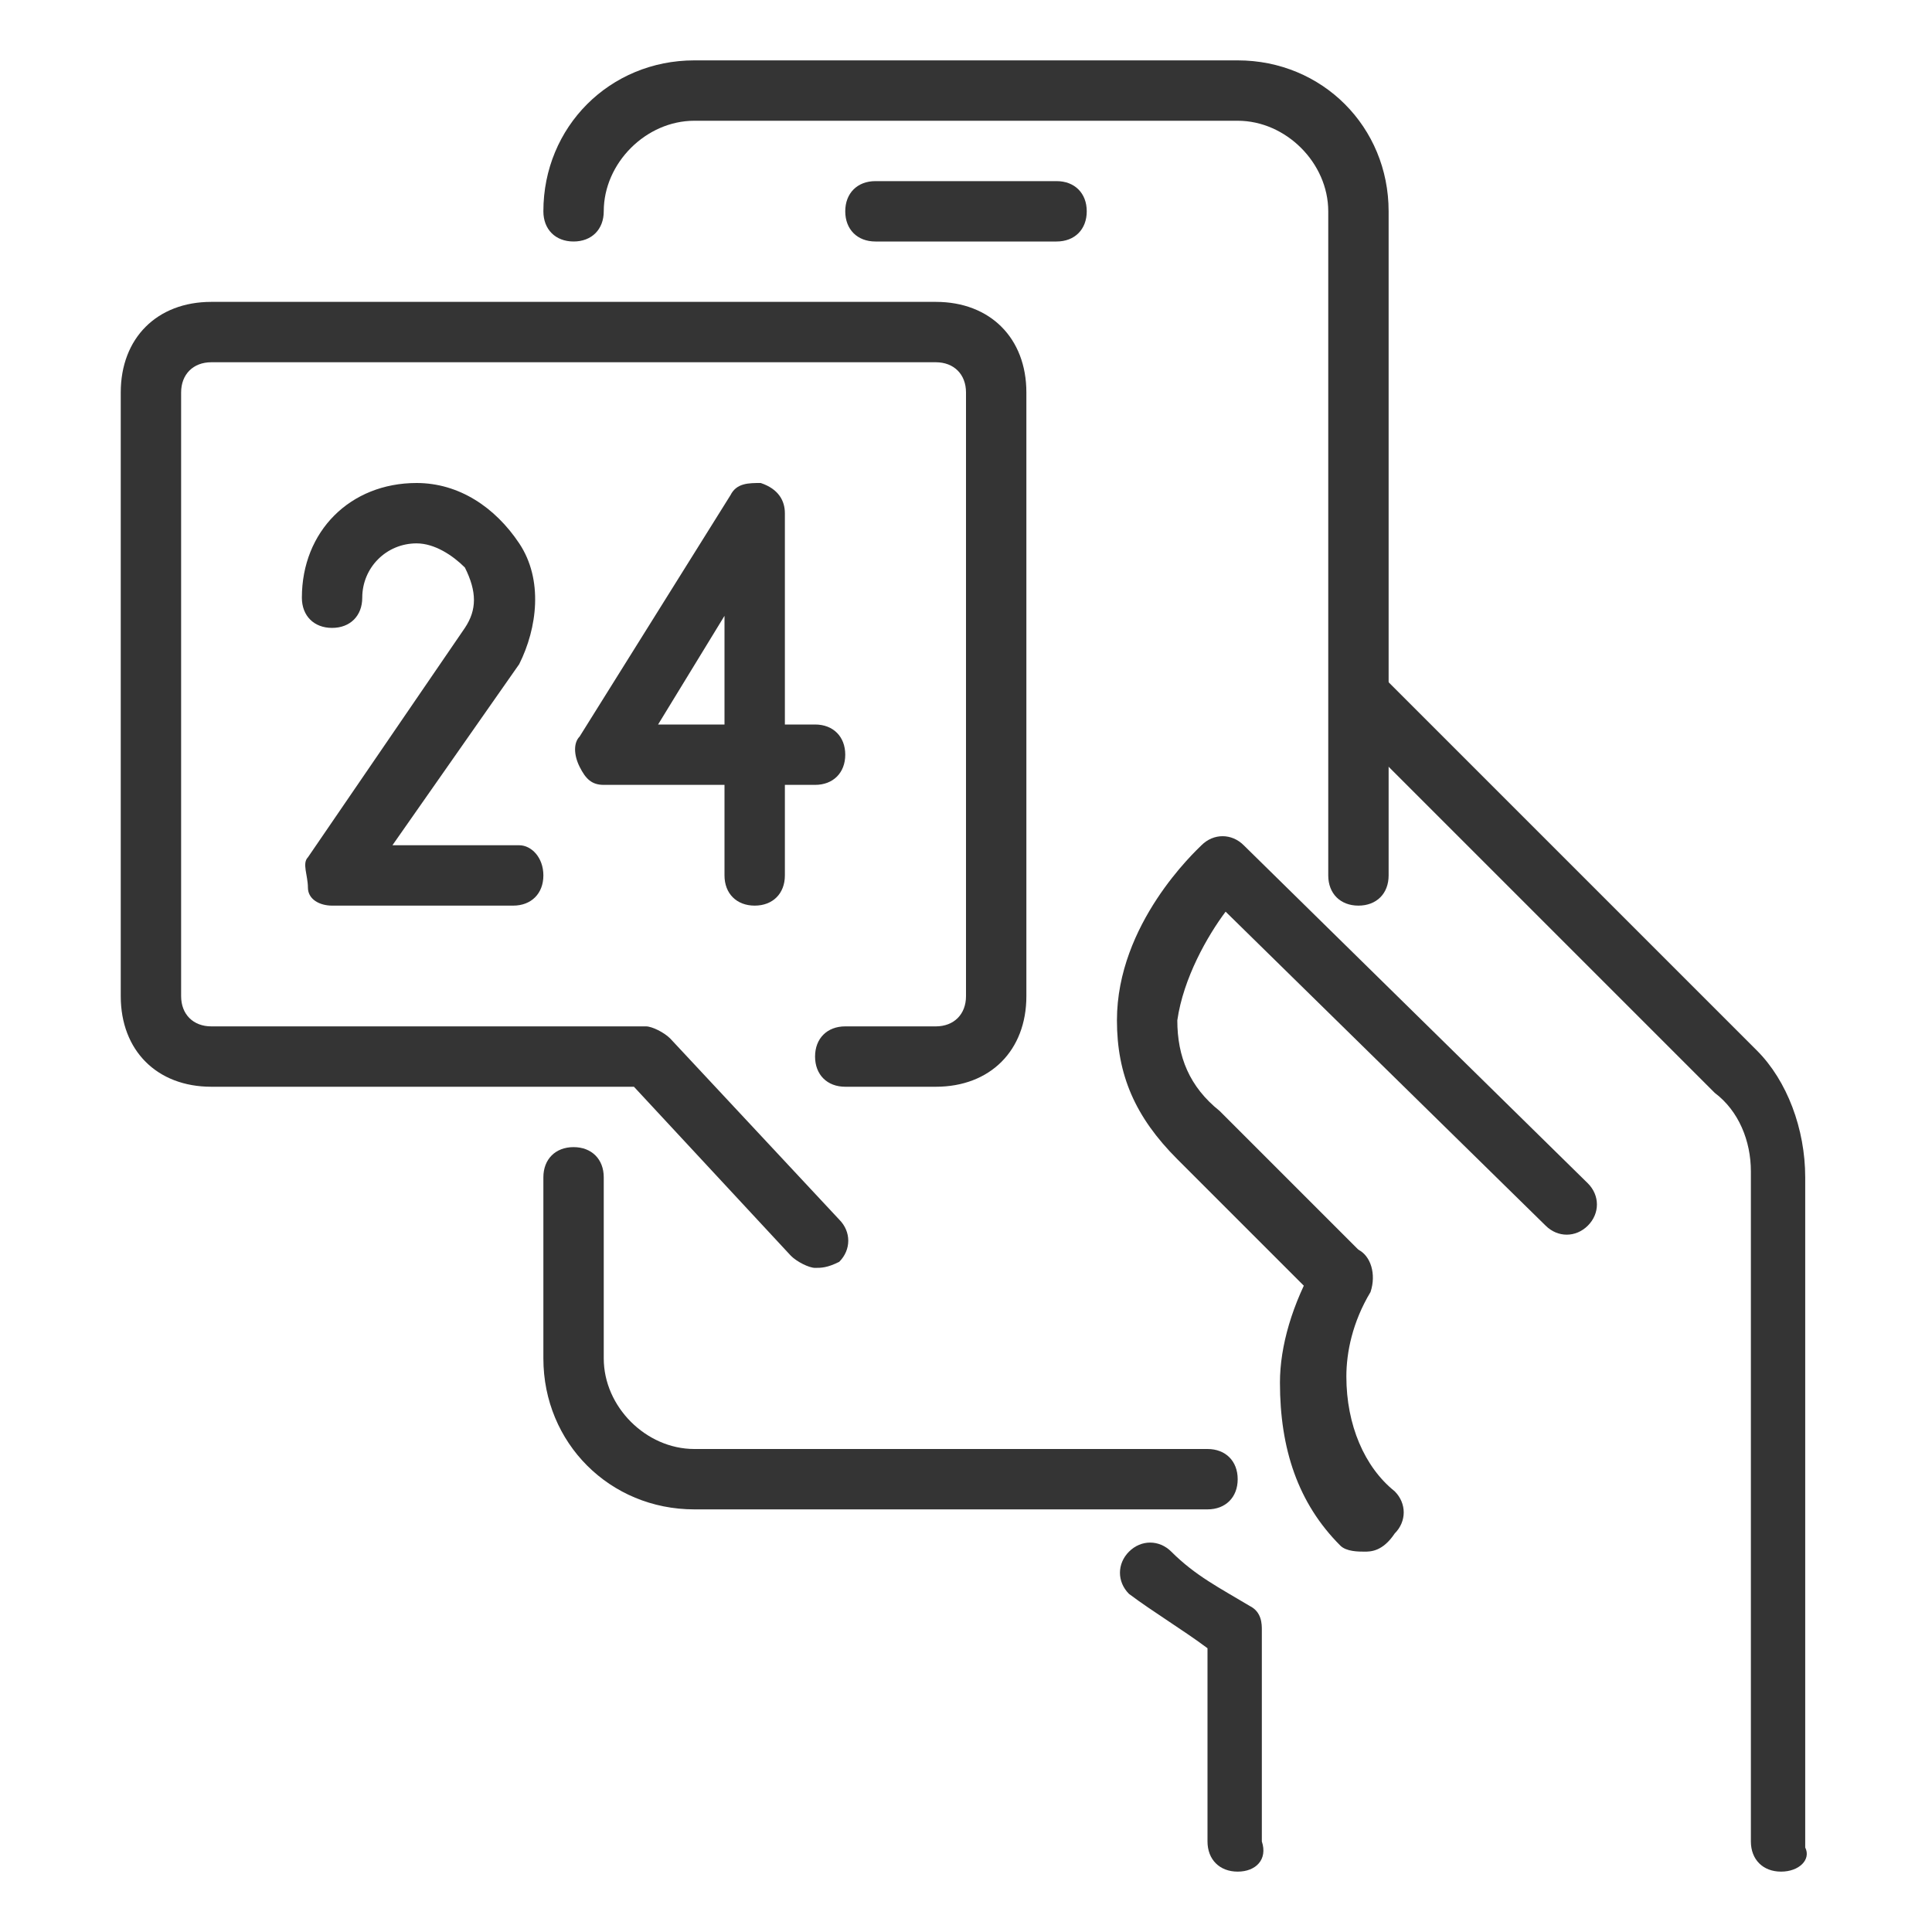
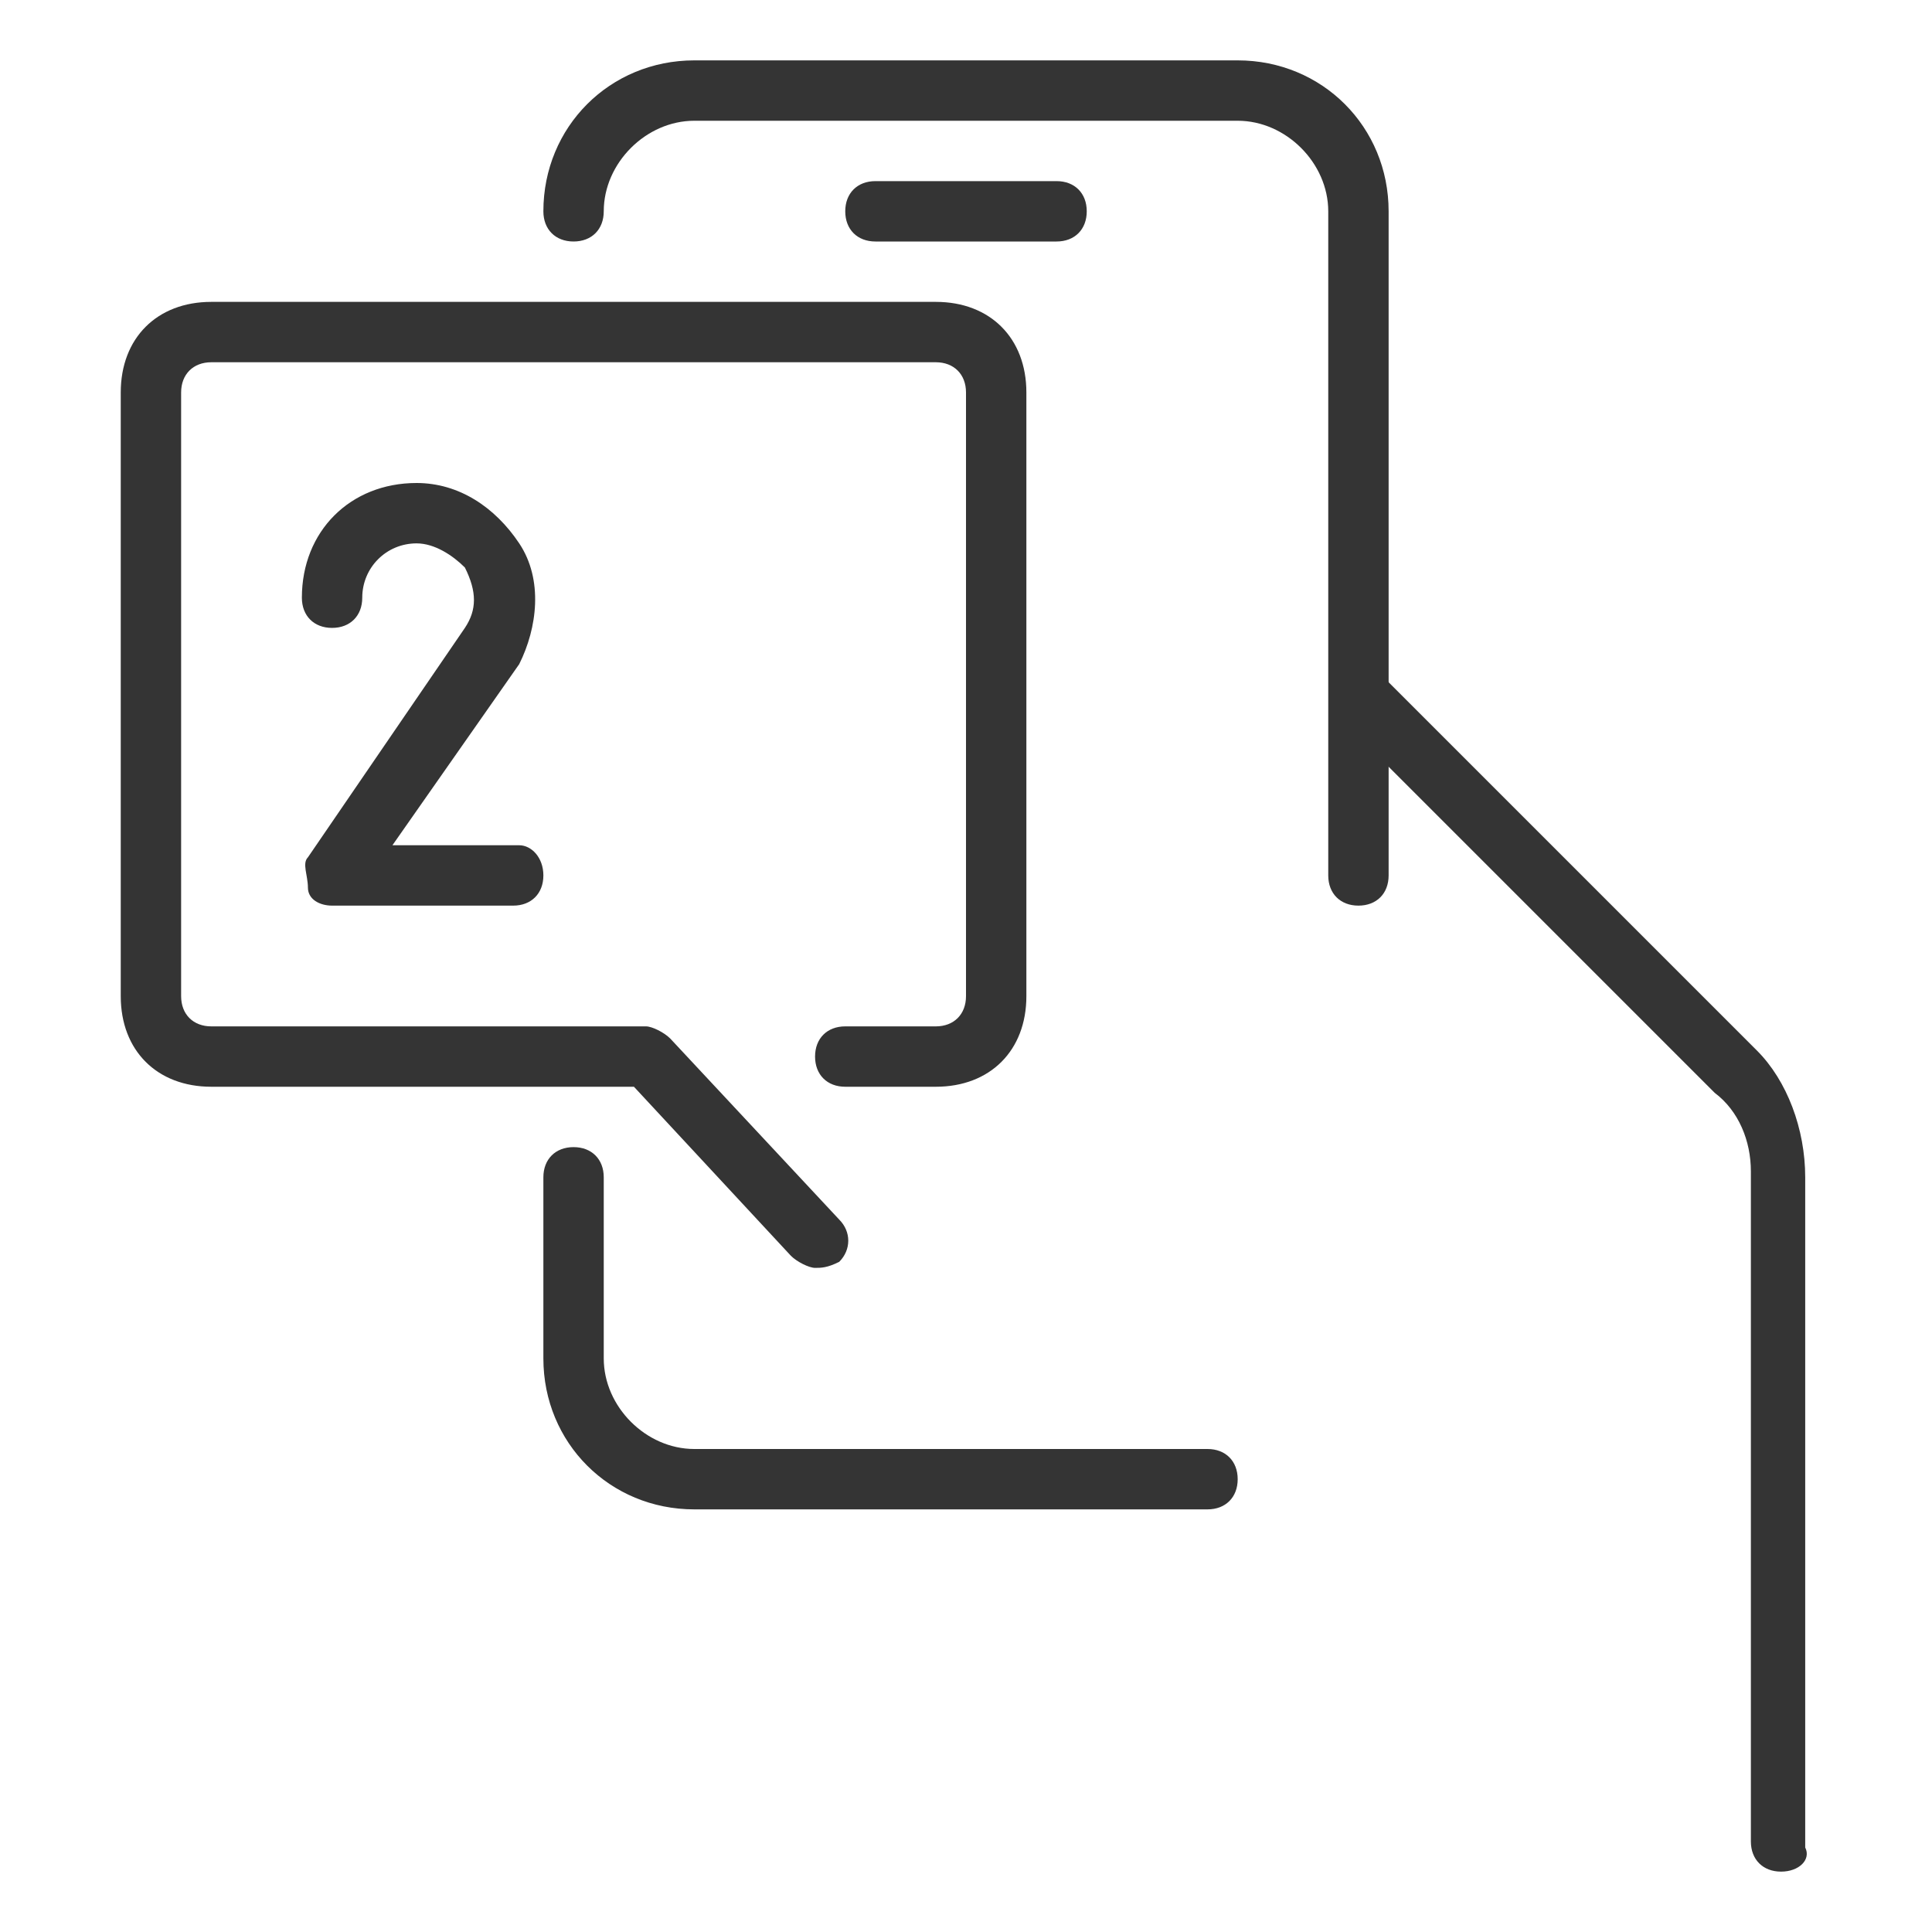
<svg xmlns="http://www.w3.org/2000/svg" version="1.1" id="_x3C_Layer_x3E_" x="0px" y="0px" viewBox="0 0 32 32" style="enable-background:new 0 0 32 32;" xml:space="preserve">
  <style type="text/css">
	.st0{fill:#343434;}
</style>
  <g id="support_online_support">
    <g id="XMLID_70_">
      <g id="XMLID_1749_">
        <path class="st0" d="M13.5,21c-0.1,0-0.3-0.1-0.4-0.2L10.5,18h-7C2.6,18,2,17.4,2,16.5v-10C2,5.6,2.6,5,3.5,5h12     C16.4,5,17,5.6,17,6.5v10c0,0.9-0.6,1.5-1.5,1.5H14c-0.3,0-0.5-0.2-0.5-0.5S13.7,17,14,17h1.5c0.3,0,0.5-0.2,0.5-0.5v-10     C16,6.2,15.8,6,15.5,6h-12C3.2,6,3,6.2,3,6.5v10C3,16.8,3.2,17,3.5,17h7.2c0.1,0,0.3,0.1,0.4,0.2l2.8,3c0.2,0.2,0.2,0.5,0,0.7     C13.7,21,13.6,21,13.5,21z" />
      </g>
      <g id="XMLID_1782_">
        <g id="XMLID_1783_">
-           <path class="st0" d="M12.5,15c-0.3,0-0.5-0.2-0.5-0.5V13h-2c-0.2,0-0.3-0.1-0.4-0.3c-0.1-0.2-0.1-0.4,0-0.5l2.5-4      C12.2,8,12.4,8,12.6,8C12.9,8.1,13,8.3,13,8.5V12h0.5c0.3,0,0.5,0.2,0.5,0.5S13.8,13,13.5,13H13v1.5C13,14.8,12.8,15,12.5,15z       M10.9,12H12v-1.8L10.9,12z" />
-         </g>
+           </g>
        <g id="XMLID_1834_">
          <path class="st0" d="M8.5,15h-3c-0.2,0-0.4-0.1-0.4-0.3s-0.1-0.4,0-0.5l2.6-3.8c0.2-0.3,0.2-0.6,0-1C7.5,9.2,7.2,9,6.9,9      C6.4,9,6,9.4,6,9.9c0,0.3-0.2,0.5-0.5,0.5S5,10.2,5,9.9C5,8.8,5.8,8,6.9,8c0.7,0,1.3,0.4,1.7,1c0.4,0.6,0.3,1.4,0,2l-2.1,3h2.1      C8.8,14,9,14.2,9,14.5S8.8,15,8.5,15z" />
        </g>
      </g>
      <g id="XMLID_1948_">
        <g id="XMLID_1966_">
          <g id="XMLID_1967_">
-             <path class="st0" d="M22.2,21.6c-0.1,0-0.3,0-0.4-0.1l-2.3-2.3c-0.7-0.7-1-1.4-1-2.3c0-1.6,1.3-2.8,1.4-2.9       c0.2-0.2,0.5-0.2,0.7,0l5.7,5.6c0.2,0.2,0.2,0.5,0,0.7s-0.5,0.2-0.7,0l-5.3-5.2c-0.3,0.4-0.7,1.1-0.8,1.8       c0,0.6,0.2,1.1,0.7,1.5l2.3,2.3c0.2,0.2,0.2,0.5,0,0.7C22.5,21.6,22.3,21.6,22.2,21.6z" />
-           </g>
+             </g>
        </g>
        <g id="XMLID_1965_">
-           <path class="st0" d="M22.6,25.7c-0.1,0-0.3,0-0.4-0.1c-0.7-0.7-1-1.6-1-2.7c0-0.6,0.2-1.3,0.6-2c0.1-0.2,0.5-0.3,0.7-0.2      c0.2,0.1,0.3,0.4,0.2,0.7c-0.3,0.5-0.4,1-0.4,1.4c0,0.8,0.3,1.5,0.8,1.9c0.2,0.2,0.2,0.5,0,0.7C22.9,25.7,22.7,25.7,22.6,25.7z" />
-         </g>
+           </g>
        <g id="XMLID_1964_">
          <path class="st0" d="M20,25h-8.5C10.1,25,9,23.9,9,22.5v-3C9,19.2,9.2,19,9.5,19s0.5,0.2,0.5,0.5v3c0,0.8,0.7,1.5,1.5,1.5H20      c0.3,0,0.5,0.2,0.5,0.5S20.3,25,20,25z" />
        </g>
        <g id="XMLID_1963_">
          <path class="st0" d="M22.5,15c-0.3,0-0.5-0.2-0.5-0.5v-11C22,2.7,21.3,2,20.5,2h-9C10.7,2,10,2.7,10,3.5C10,3.8,9.8,4,9.5,4      S9,3.8,9,3.5C9,2.1,10.1,1,11.5,1h9C21.9,1,23,2.1,23,3.5v11C23,14.8,22.8,15,22.5,15z" />
        </g>
        <g id="XMLID_1961_">
-           <path class="st0" d="M20.5,31c-0.3,0-0.5-0.2-0.5-0.5v-3.2c-0.4-0.3-0.9-0.6-1.3-0.9c-0.2-0.2-0.2-0.5,0-0.7s0.5-0.2,0.7,0      c0.4,0.4,0.8,0.6,1.3,0.9c0.2,0.1,0.2,0.3,0.2,0.4v3.5C21,30.8,20.8,31,20.5,31z" />
-         </g>
+           </g>
        <g id="XMLID_1960_">
          <path class="st0" d="M29.5,31c-0.3,0-0.5-0.2-0.5-0.5V19.4c0-0.5-0.2-1-0.6-1.3l-6.2-6.2c-0.2-0.2-0.2-0.5,0-0.7s0.5-0.2,0.7,0      l6.2,6.2c0.5,0.5,0.8,1.3,0.8,2.1v11.1C30,30.8,29.8,31,29.5,31z" />
        </g>
        <g id="XMLID_1959_">
          <path class="st0" d="M17.5,4h-3C14.2,4,14,3.8,14,3.5S14.2,3,14.5,3h3C17.8,3,18,3.2,18,3.5S17.8,4,17.5,4z" />
        </g>
      </g>
    </g>
  </g>
</svg>